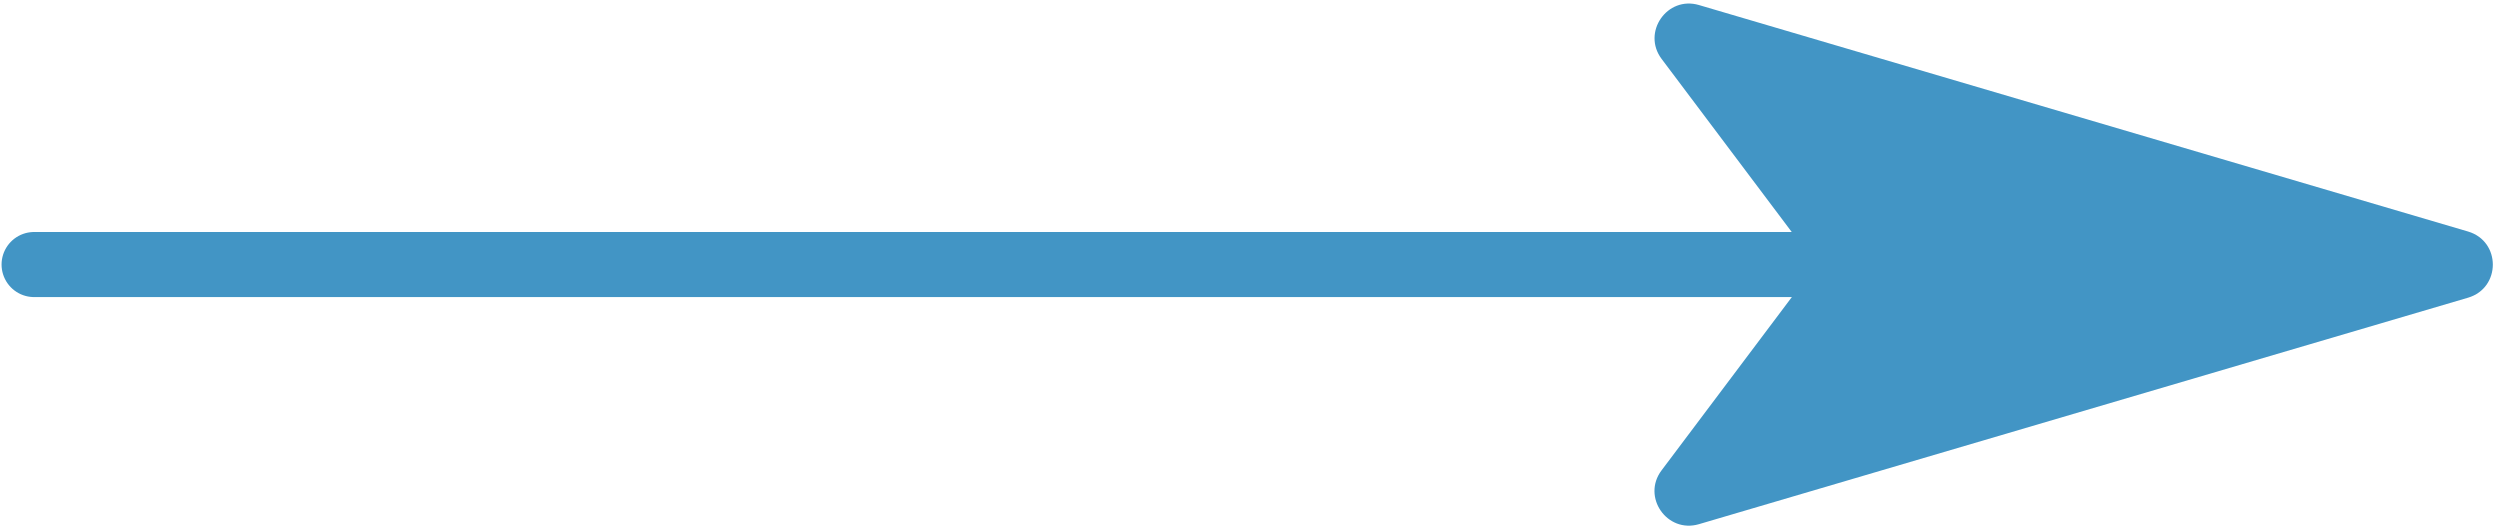
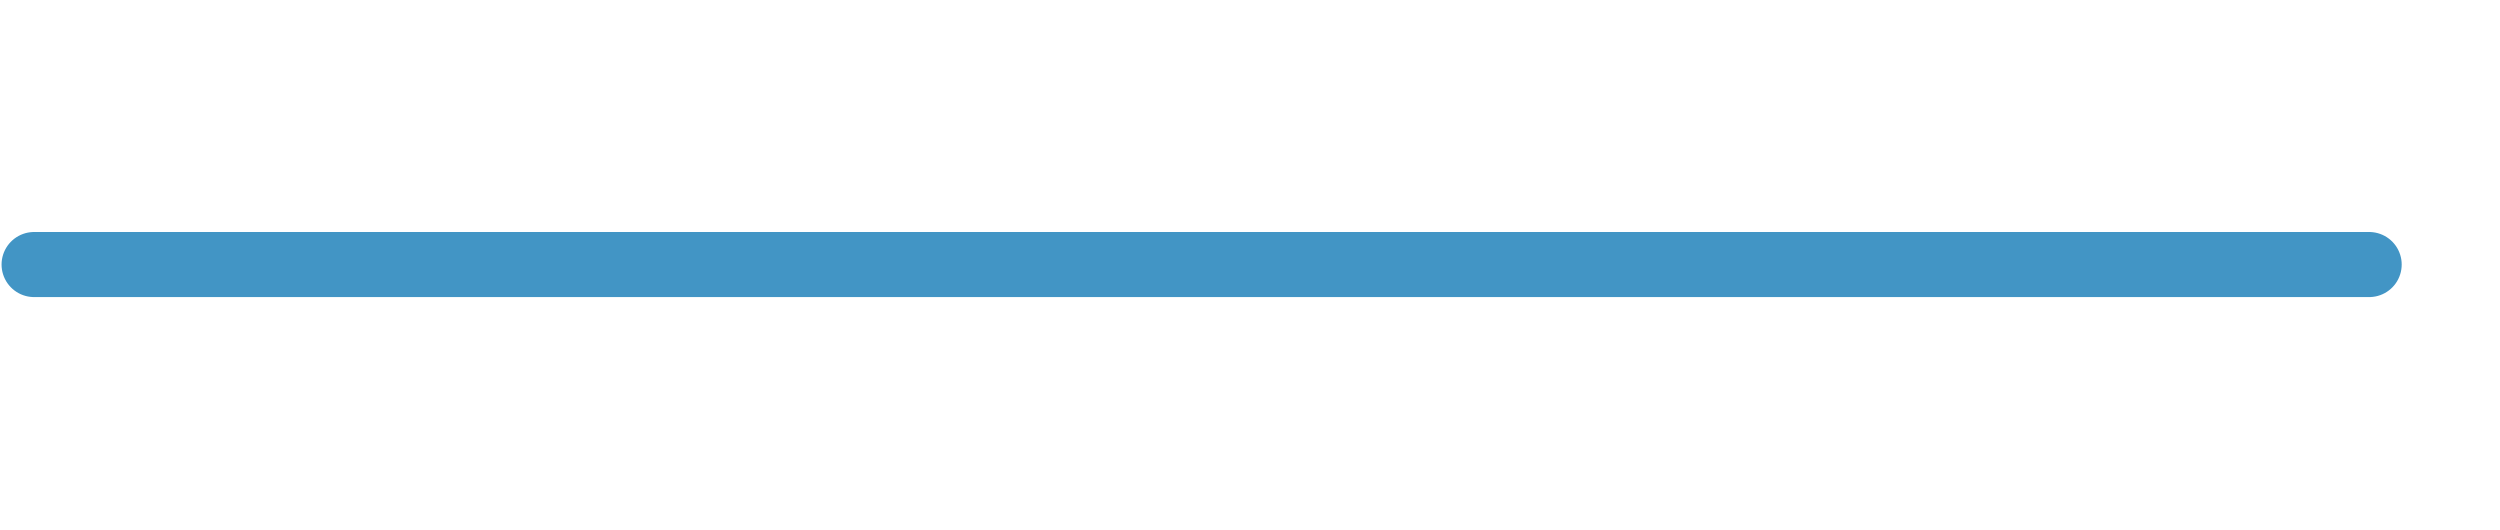
<svg xmlns="http://www.w3.org/2000/svg" width="184" height="39" viewBox="0 0 184 39" fill="none">
  <path d="M2.51 19.47H174.37" stroke="#4295C5" stroke-width="4.79" stroke-miterlimit="10" stroke-linecap="round" />
-   <path d="M122.29 4.33L132.53 17.95C133.21 18.85 133.21 20.1 132.53 21L122.29 34.62C120.82 36.57 122.69 39.27 125.04 38.58L181.65 21.91C184.08 21.19 184.08 17.76 181.65 17.04L125.04 0.37C122.7 -0.32 120.83 2.38 122.29 4.33Z" fill="#4295C5" />
</svg>